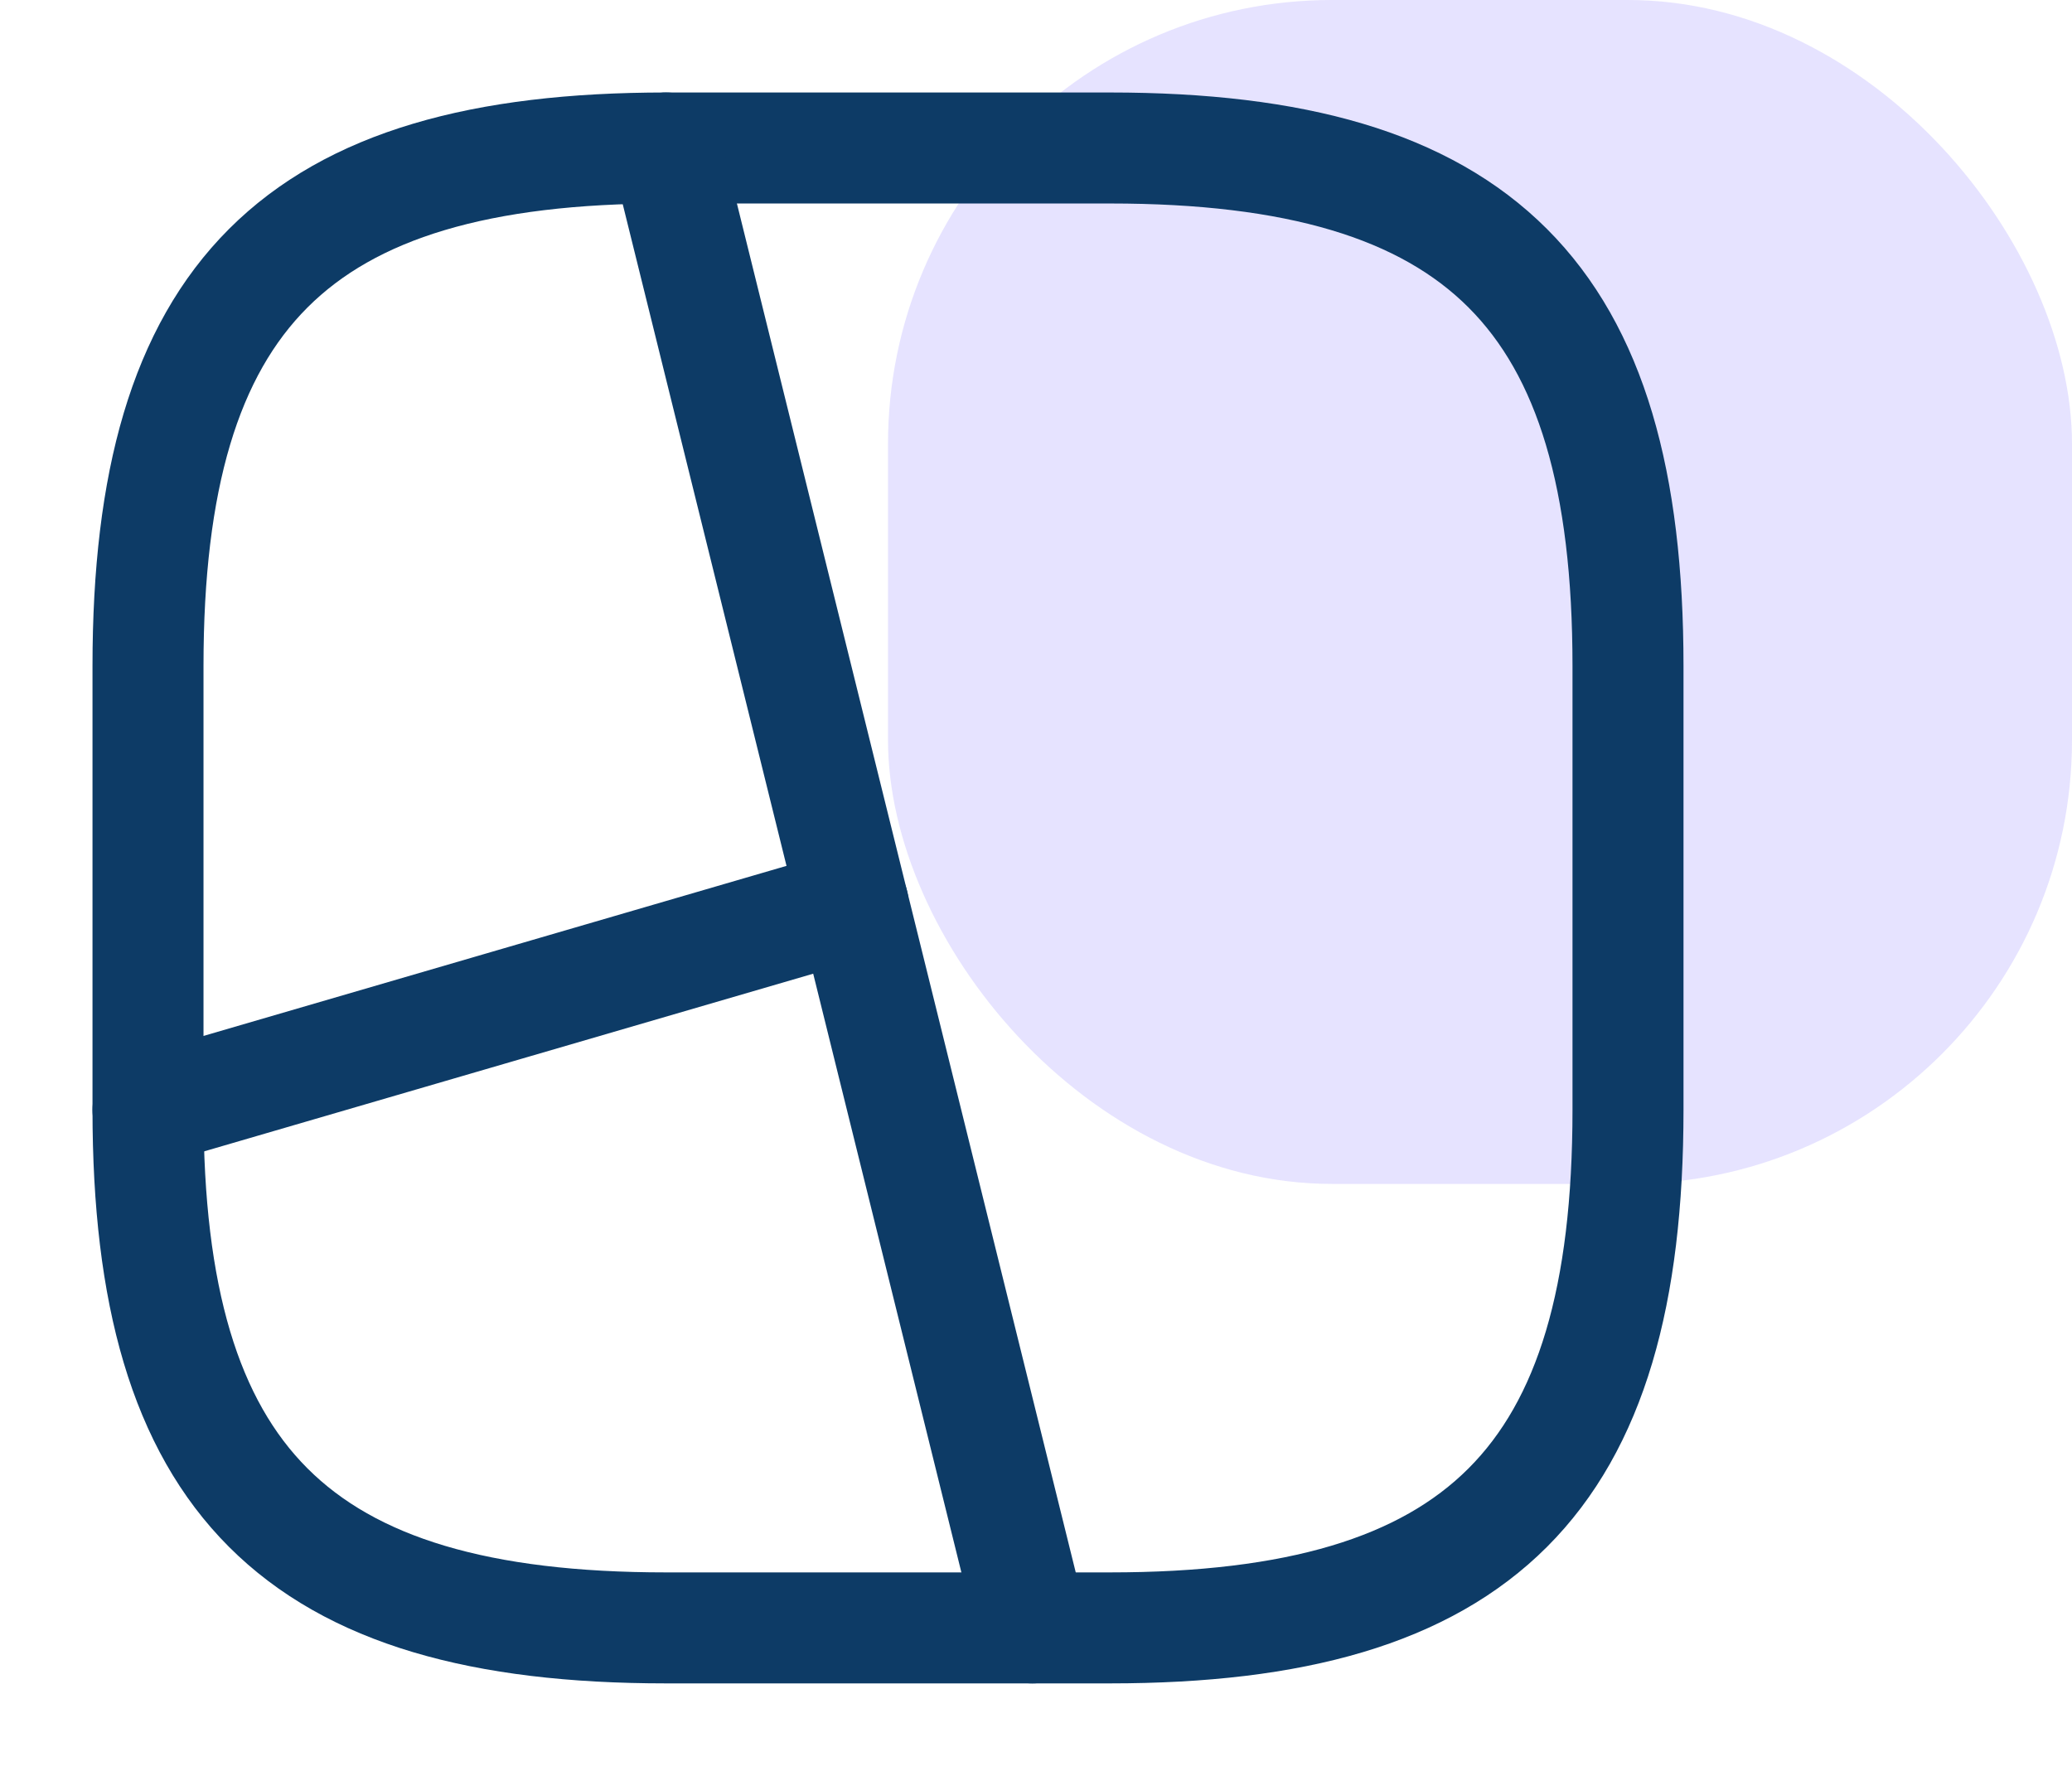
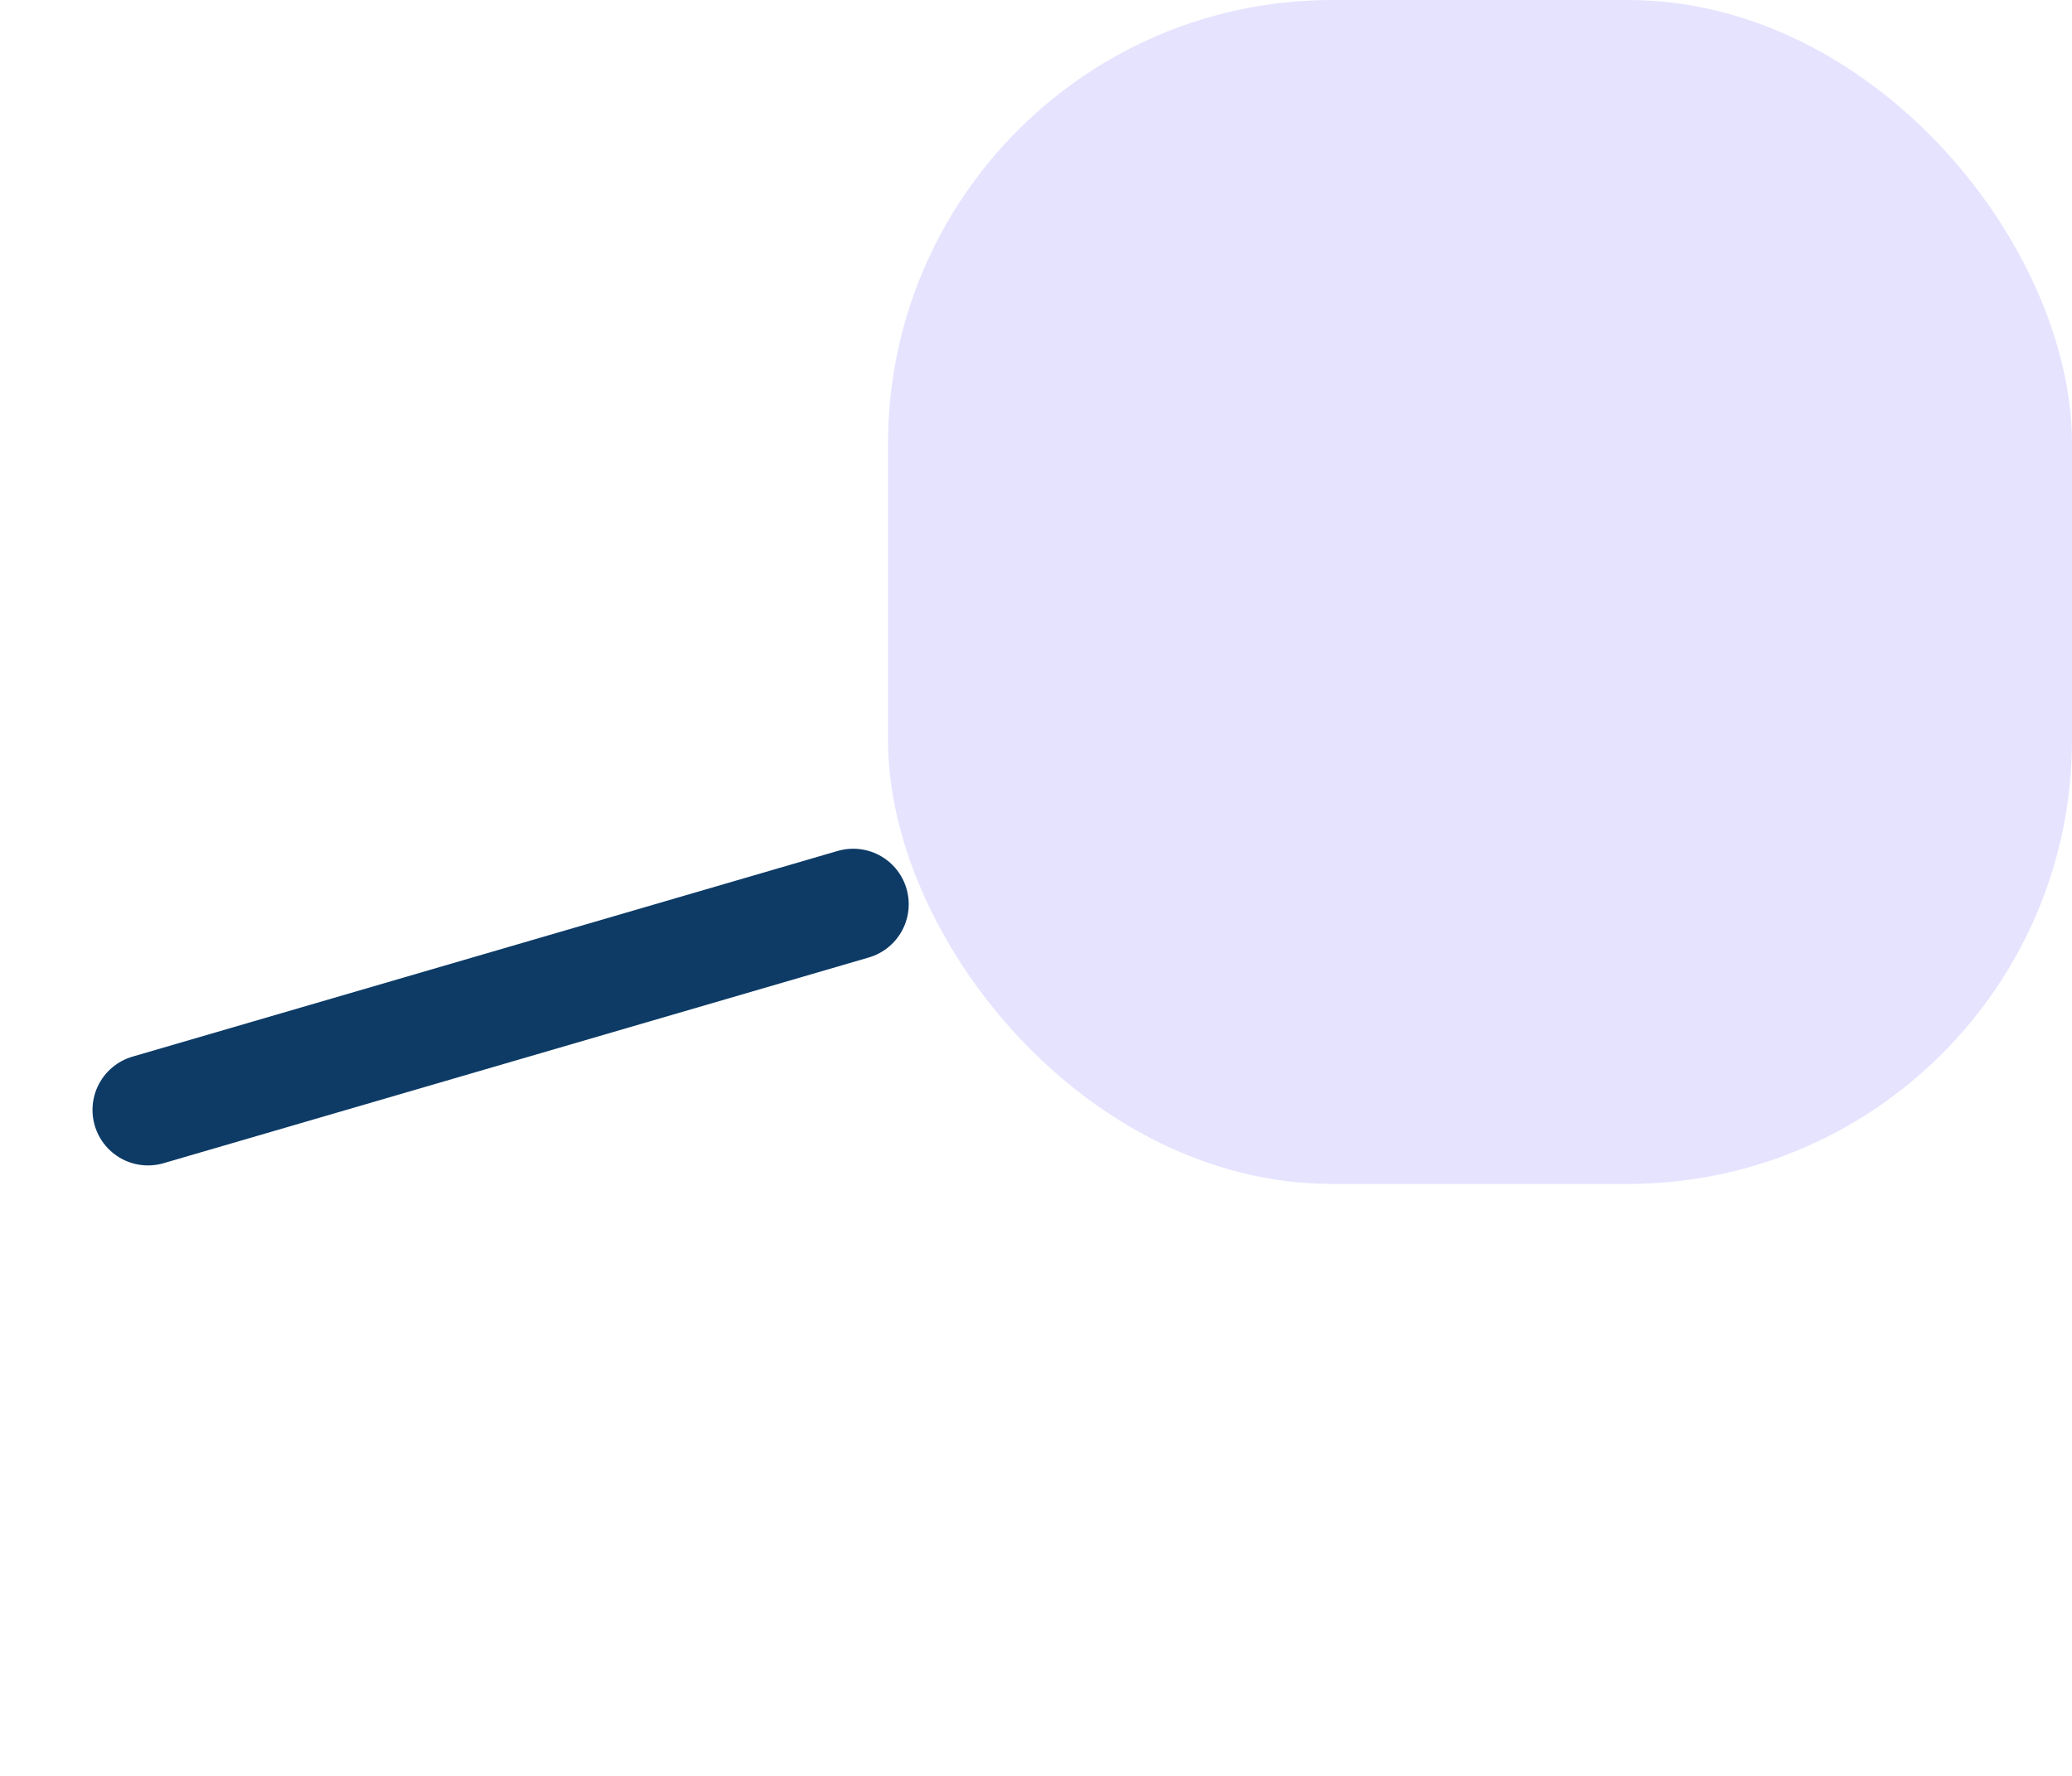
<svg xmlns="http://www.w3.org/2000/svg" width="28" height="24" viewBox="0 0 28 24" fill="none">
  <rect x="12" width="16" height="16" rx="6" fill="#8576FF" fill-opacity="0.2" />
-   <path d="M9 22H15C20 22 22 20 22 15V9C22 4 20 2 15 2H9C4 2 2 4 2 9V15C2 20 4 22 9 22Z" stroke="#0D3B66" stroke-width="1.5" stroke-linecap="round" stroke-linejoin="round" />
-   <path d="M9 2L13.95 22" stroke="#0D3B66" stroke-width="1.5" stroke-linecap="round" stroke-linejoin="round" />
  <path d="M11.53 12.22L2 15" stroke="#0D3B66" stroke-width="1.5" stroke-linecap="round" stroke-linejoin="round" />
</svg>